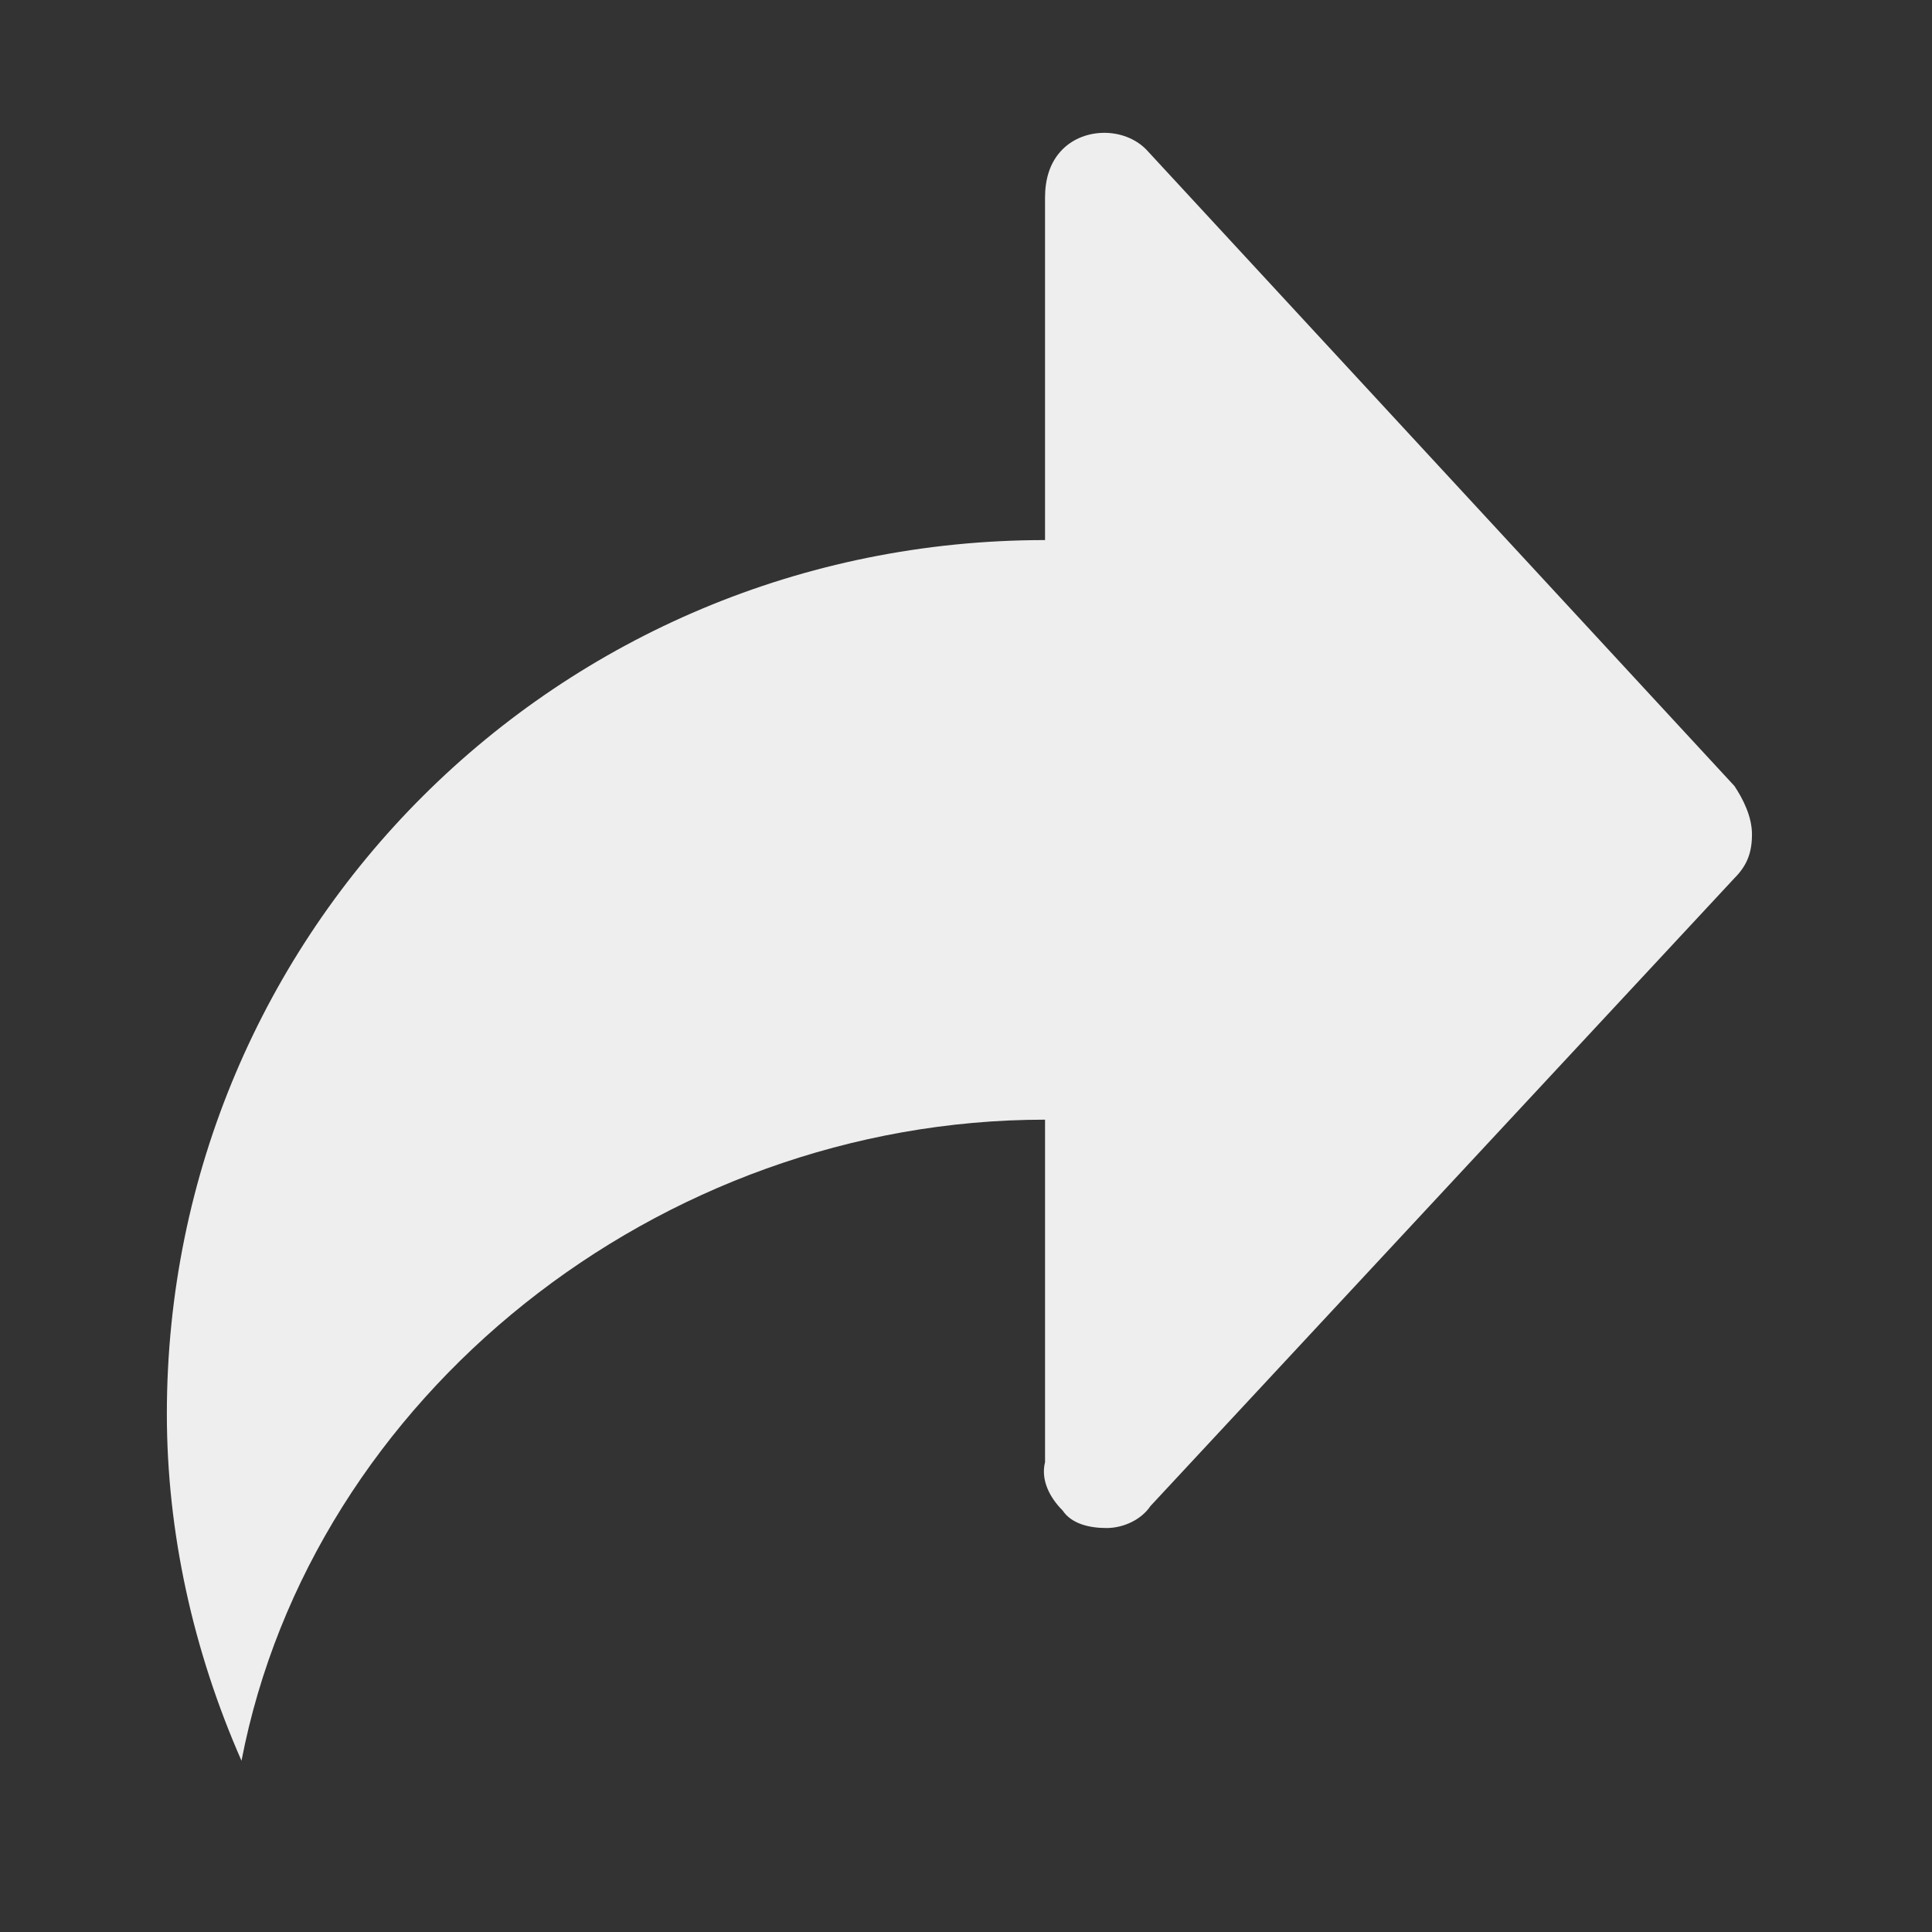
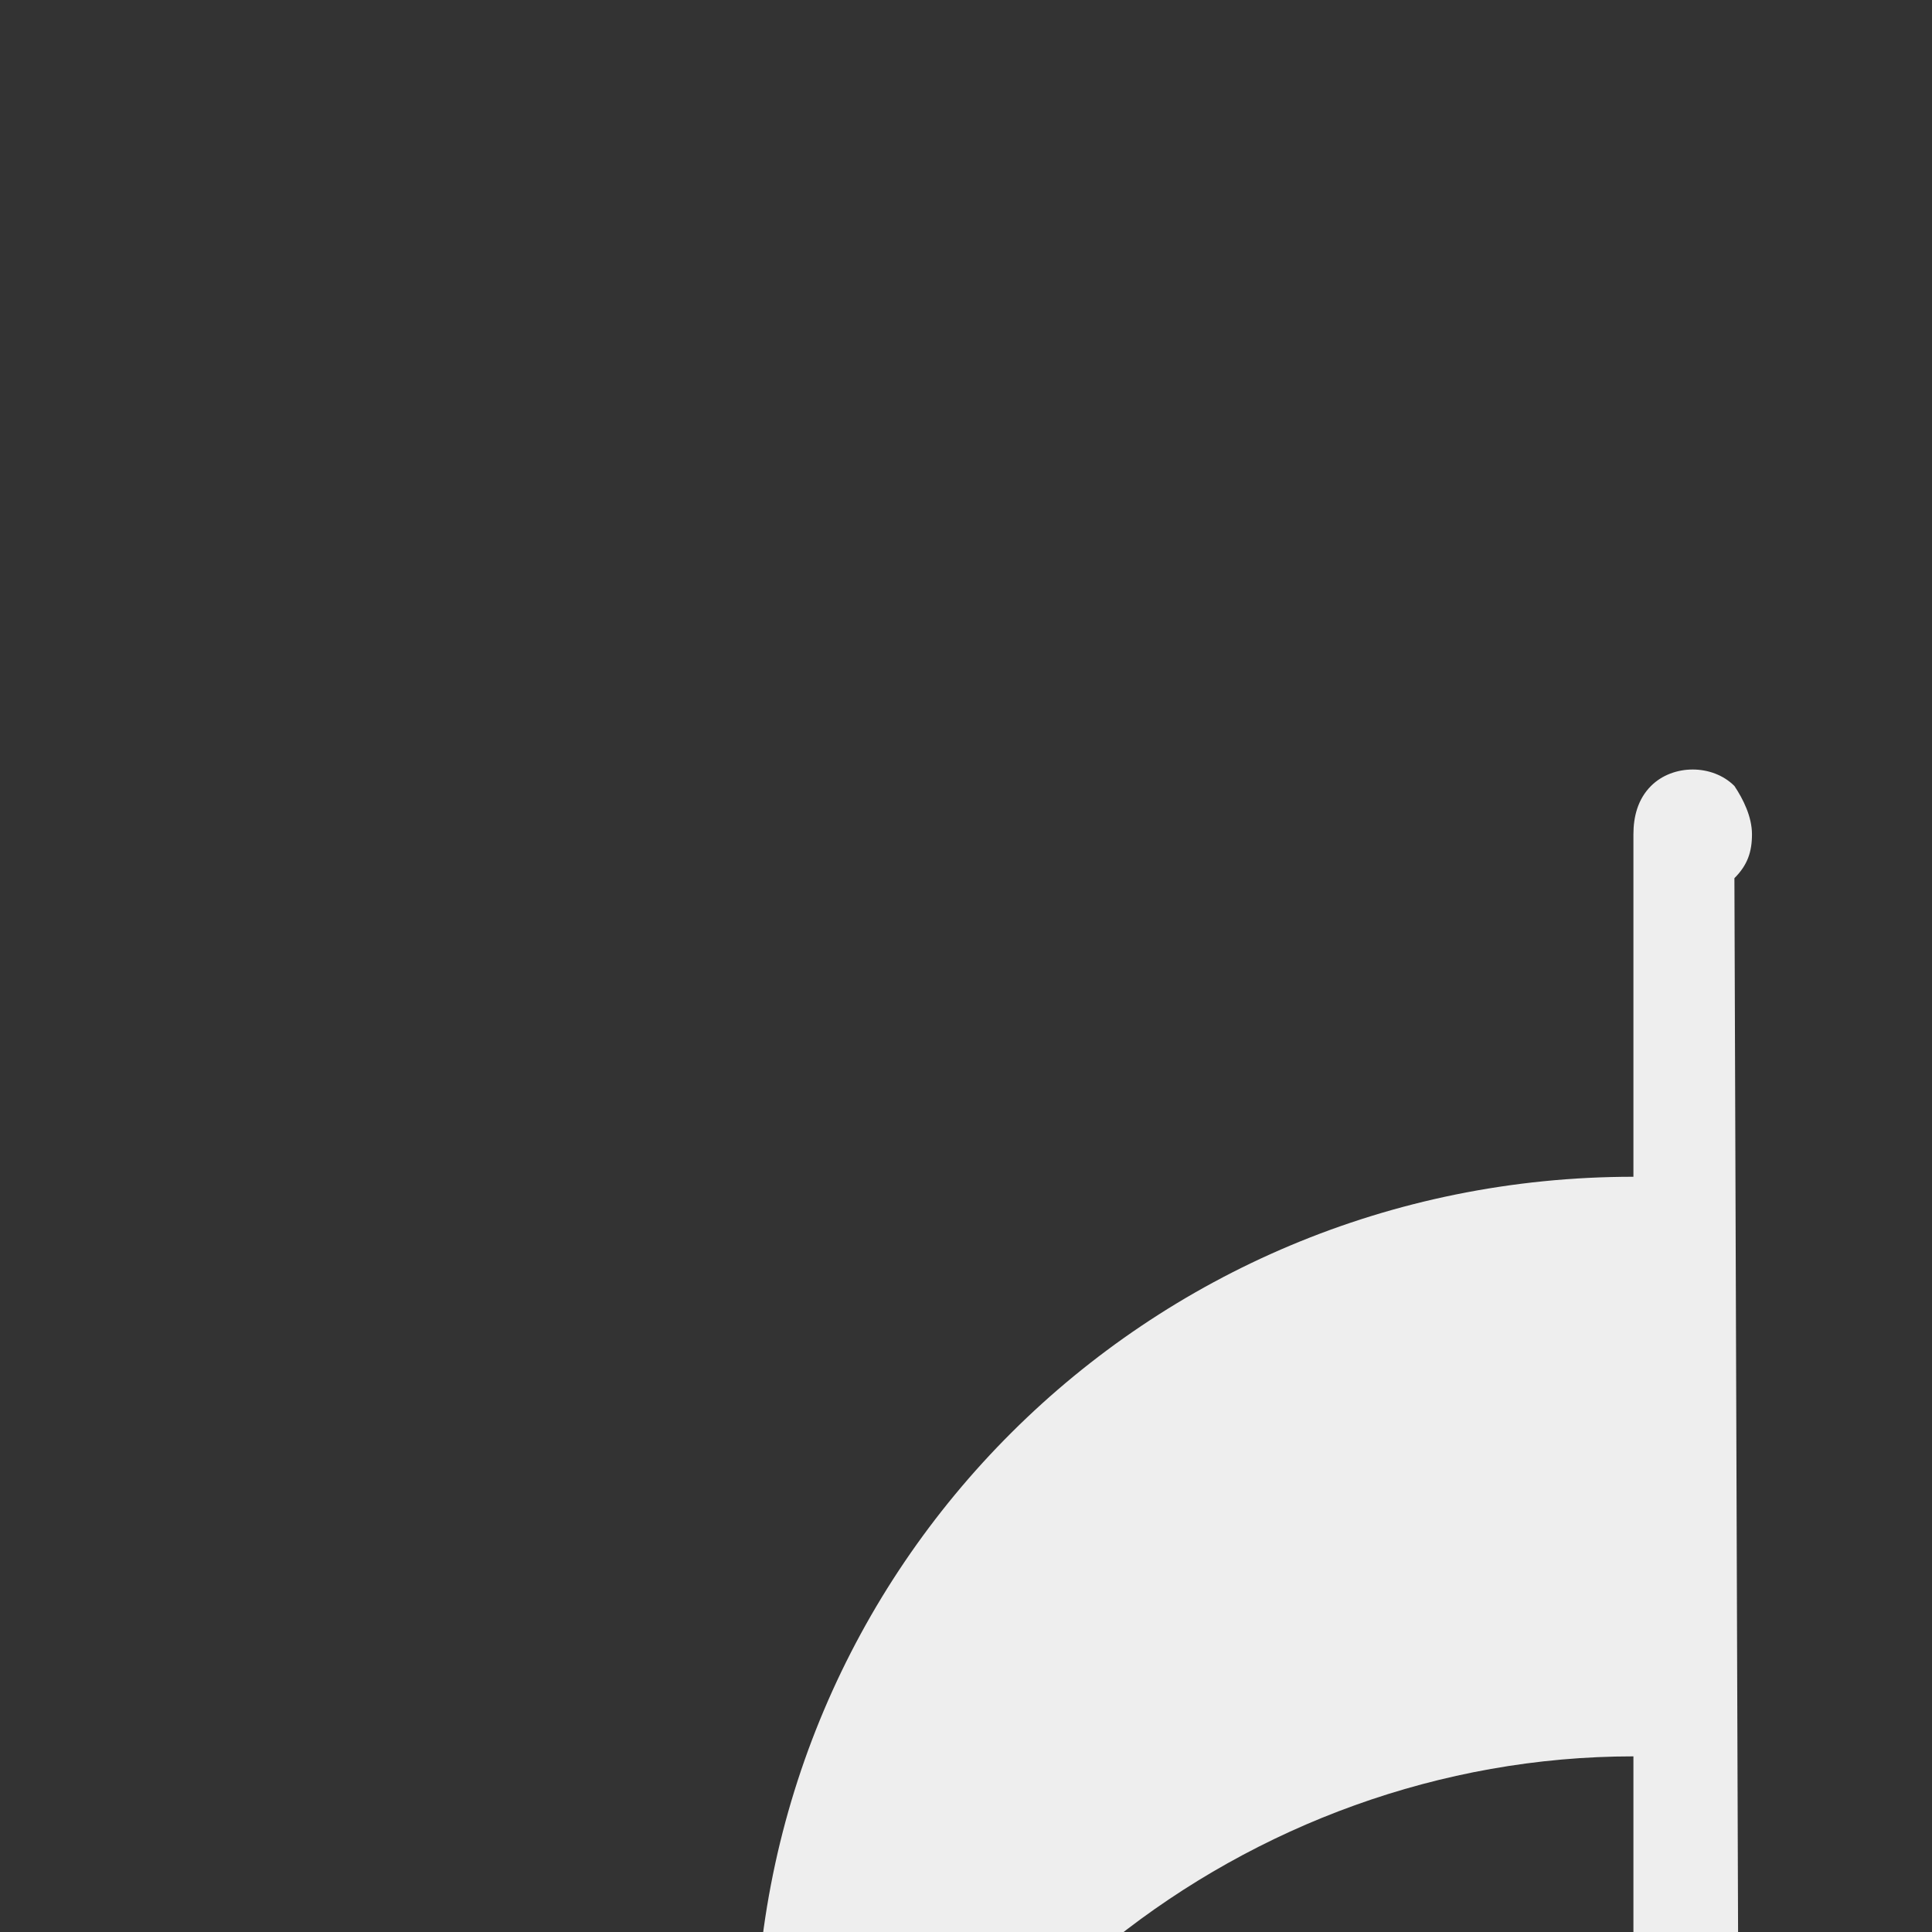
<svg xmlns="http://www.w3.org/2000/svg" t="1737730060873" class="icon" viewBox="0 0 1024 1024" version="1.1" p-id="5931" width="200" height="200">
  <rect x="0" y="0" width="1024" height="1024" fill="#333333" stroke="none" />
-   <path d="M919.273 416.582L607.418 79.127c-11.636-11.636-32.582-11.636-44.218 0-6.982 6.982-9.309 16.291-9.309 25.6v181.527c-258.327 0-465.455 207.127-465.455 463.127 0 62.836 13.964 125.673 39.564 183.855 37.236-193.164 221.091-339.782 425.891-339.782v181.527c-2.327 9.309 2.327 18.618 9.309 25.6 4.655 6.982 13.964 9.309 23.273 9.309s18.618-4.655 23.273-11.636L919.273 465.455c6.982-6.982 9.309-13.964 9.309-23.273s-4.655-18.618-9.309-25.6z" p-id="5932" fill="#eeeeee" />
+   <path d="M919.273 416.582c-11.636-11.636-32.582-11.636-44.218 0-6.982 6.982-9.309 16.291-9.309 25.6v181.527c-258.327 0-465.455 207.127-465.455 463.127 0 62.836 13.964 125.673 39.564 183.855 37.236-193.164 221.091-339.782 425.891-339.782v181.527c-2.327 9.309 2.327 18.618 9.309 25.6 4.655 6.982 13.964 9.309 23.273 9.309s18.618-4.655 23.273-11.636L919.273 465.455c6.982-6.982 9.309-13.964 9.309-23.273s-4.655-18.618-9.309-25.6z" p-id="5932" fill="#eeeeee" />
</svg>